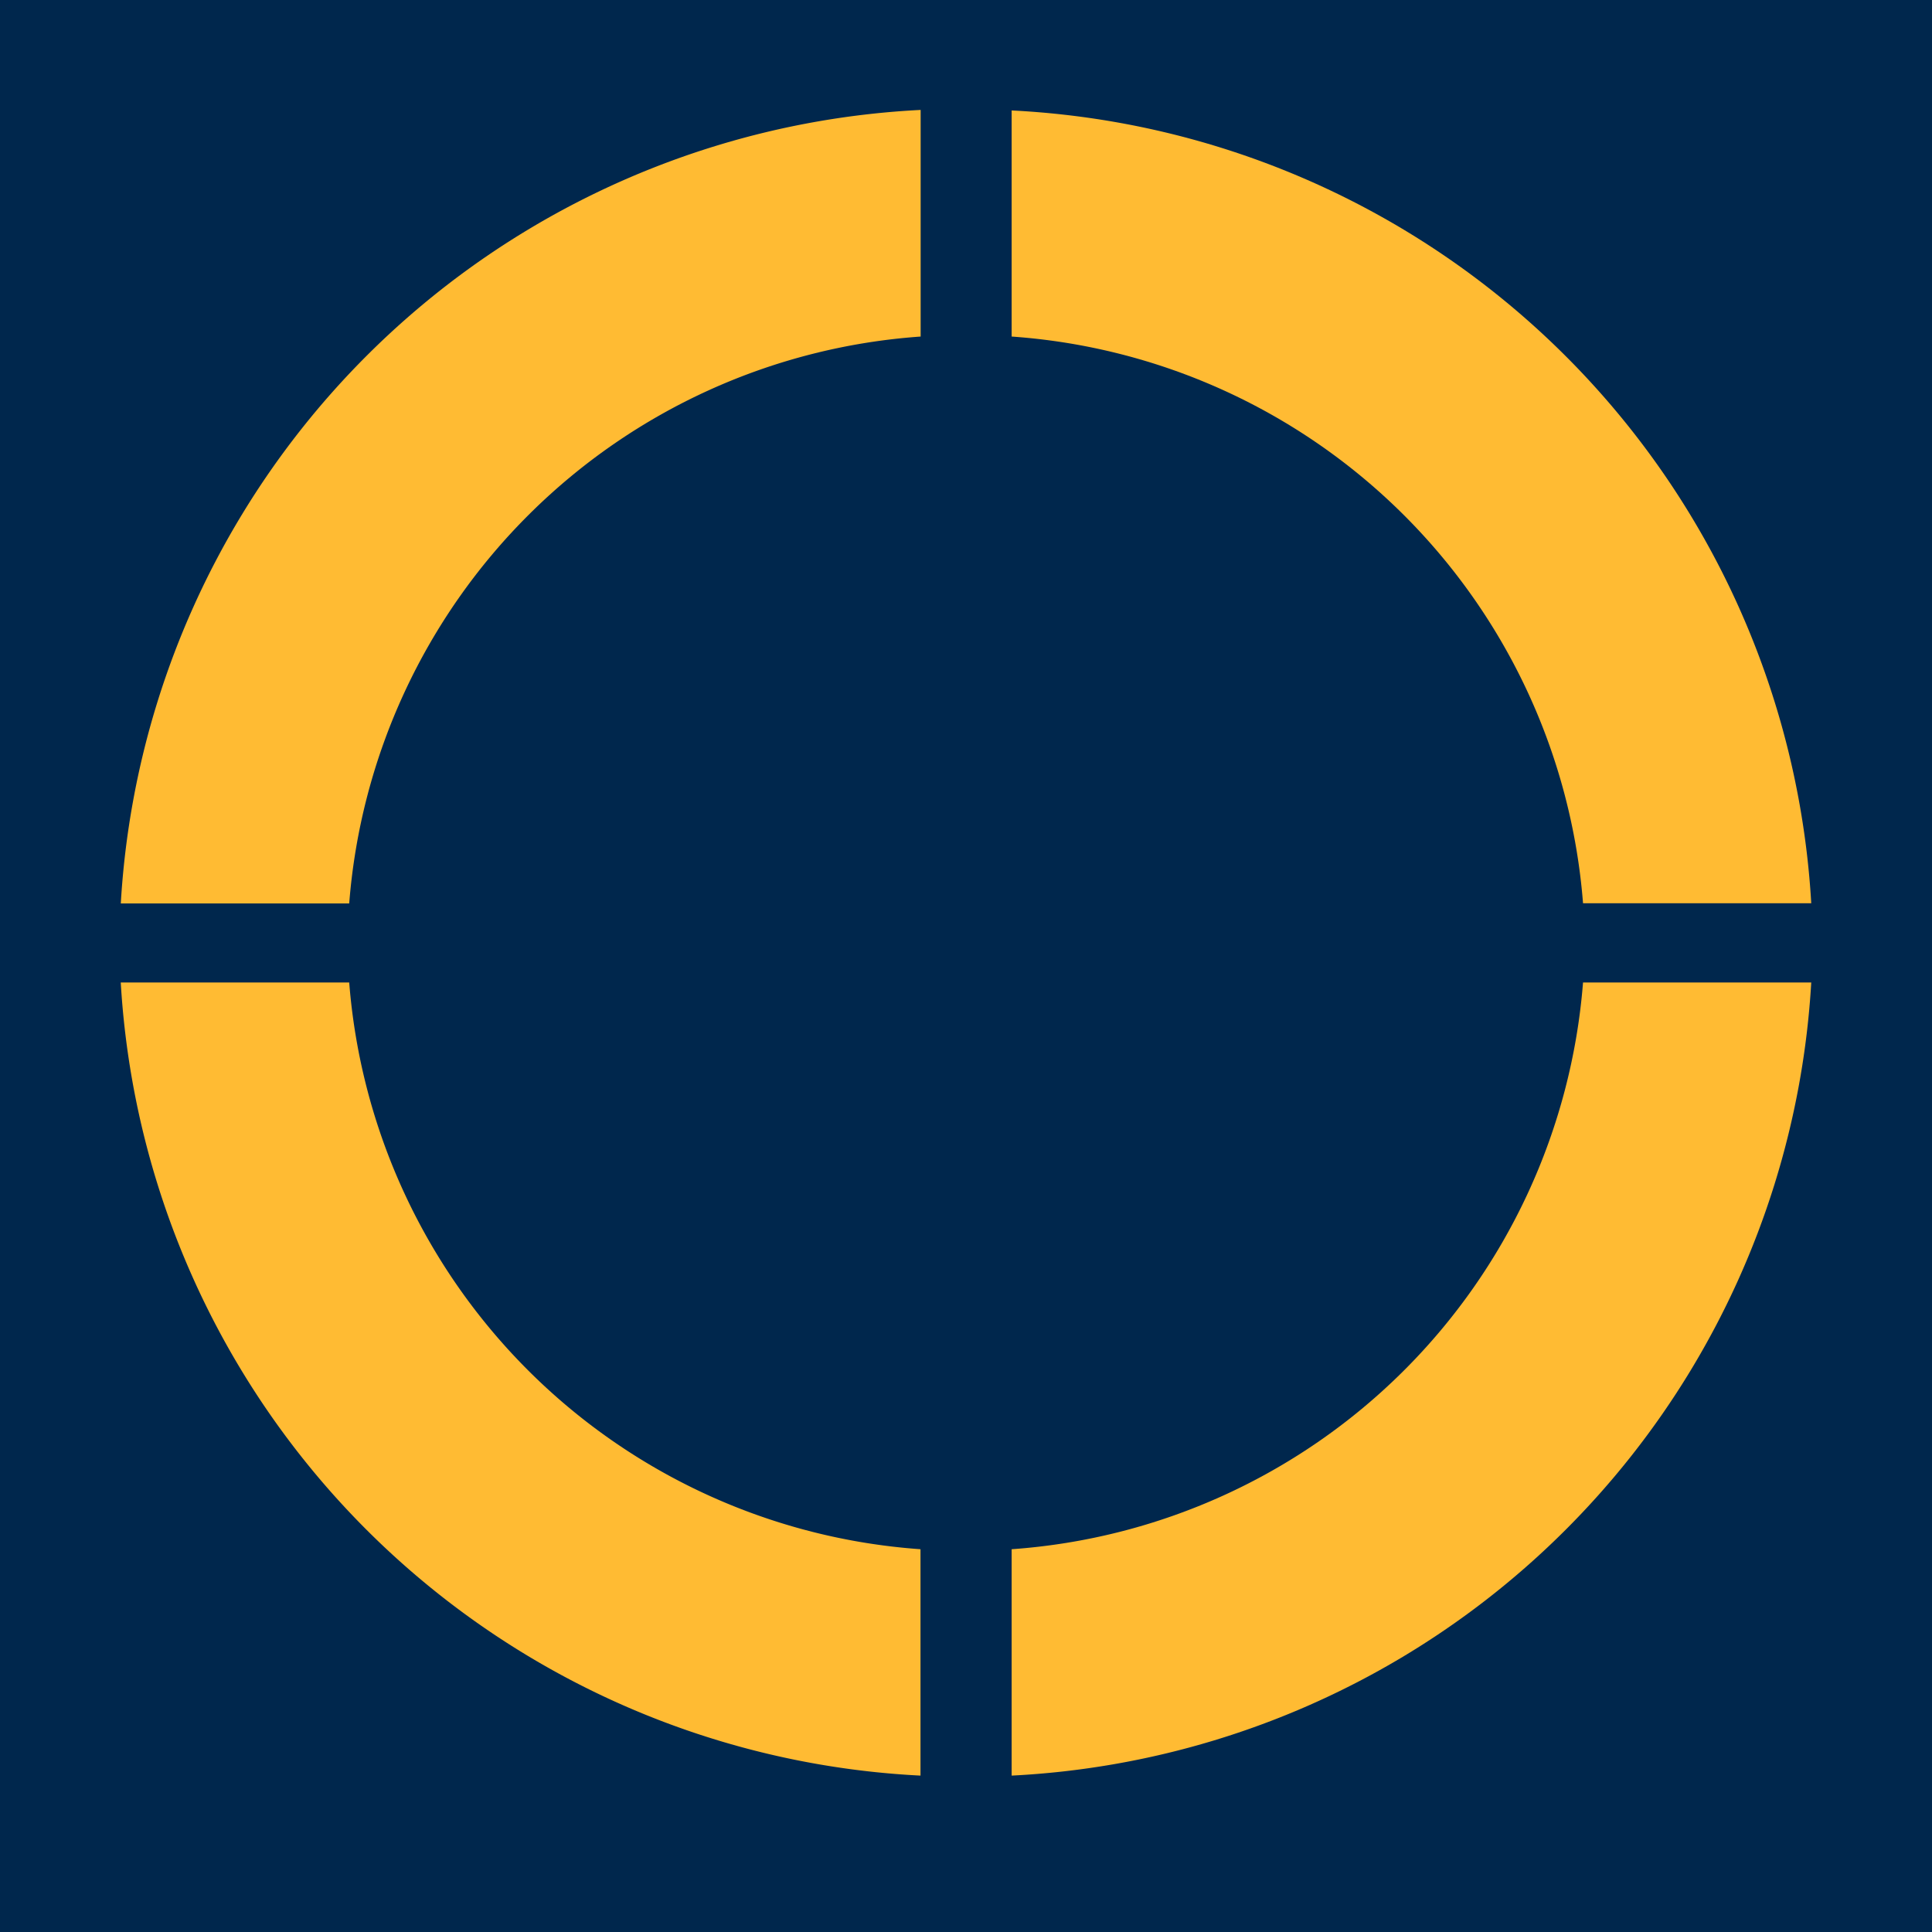
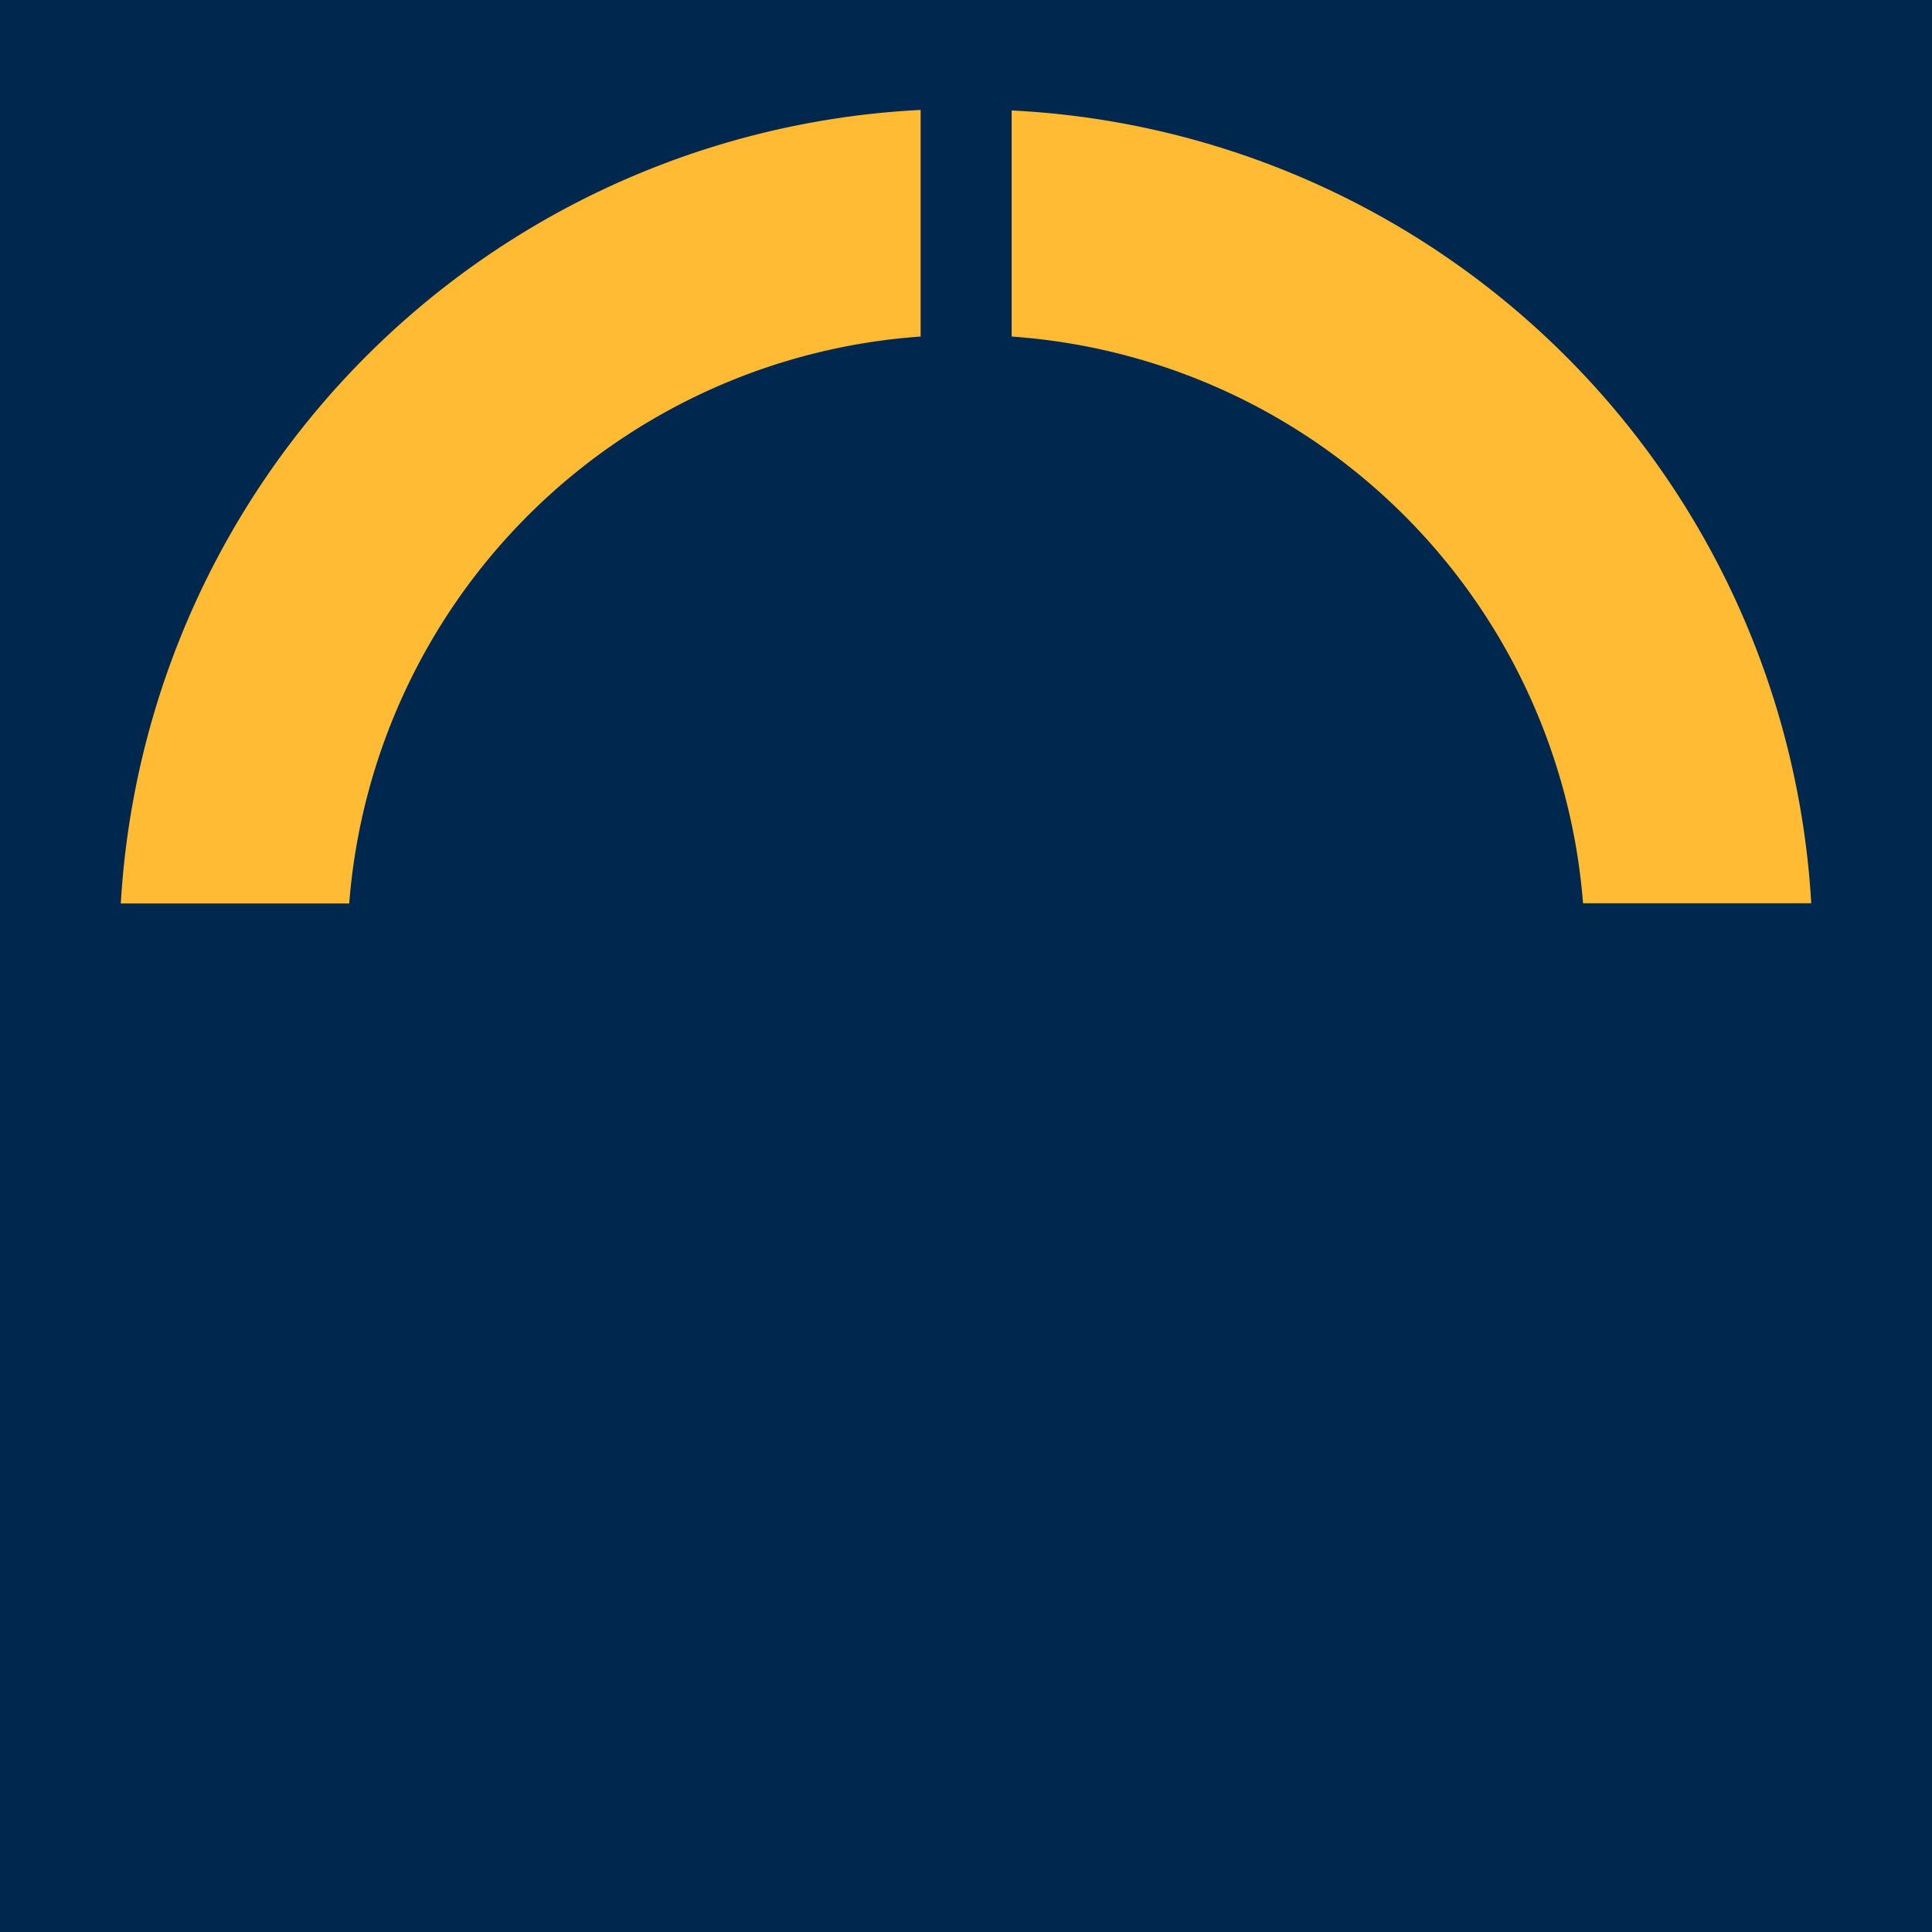
<svg xmlns="http://www.w3.org/2000/svg" width="40" height="40" viewBox="0 0 40 40">
  <g id="Group_9333" data-name="Group 9333" transform="translate(-246 -750)">
    <rect id="Rectangle_3103" data-name="Rectangle 3103" width="40" height="40" transform="translate(246 750)" fill="#00274d" />
    <g id="Group_9330" data-name="Group 9330" transform="translate(248.5 752.28)">
      <path id="Path_6739" data-name="Path 6739" d="M527.355,138.019V142.7a12.762,12.762,0,0,1,11.83,11.733h4.725A17.448,17.448,0,0,0,527.355,138.019Z" transform="translate(-508.91 -138.012)" fill="#fb3" />
-       <path id="Path_6740" data-name="Path 6740" d="M512.5,157.442H507.77a17.463,17.463,0,0,0,16.558,16.421v-4.687A12.766,12.766,0,0,1,512.5,157.442Z" transform="translate(-507.77 -139.381)" fill="#fb3" />
      <path id="Path_6741" data-name="Path 6741" d="M507.771,154.437H512.5A12.763,12.763,0,0,1,524.331,142.7l0-4.692A17.466,17.466,0,0,0,507.771,154.437Z" transform="translate(-507.77 -138.012)" fill="#fb3" />
-       <path id="Path_6742" data-name="Path 6742" d="M527.355,169.176v4.687a17.457,17.457,0,0,0,16.555-16.421h-4.725A12.768,12.768,0,0,1,527.355,169.176Z" transform="translate(-508.91 -139.381)" fill="#fb3" />
    </g>
  </g>
</svg>